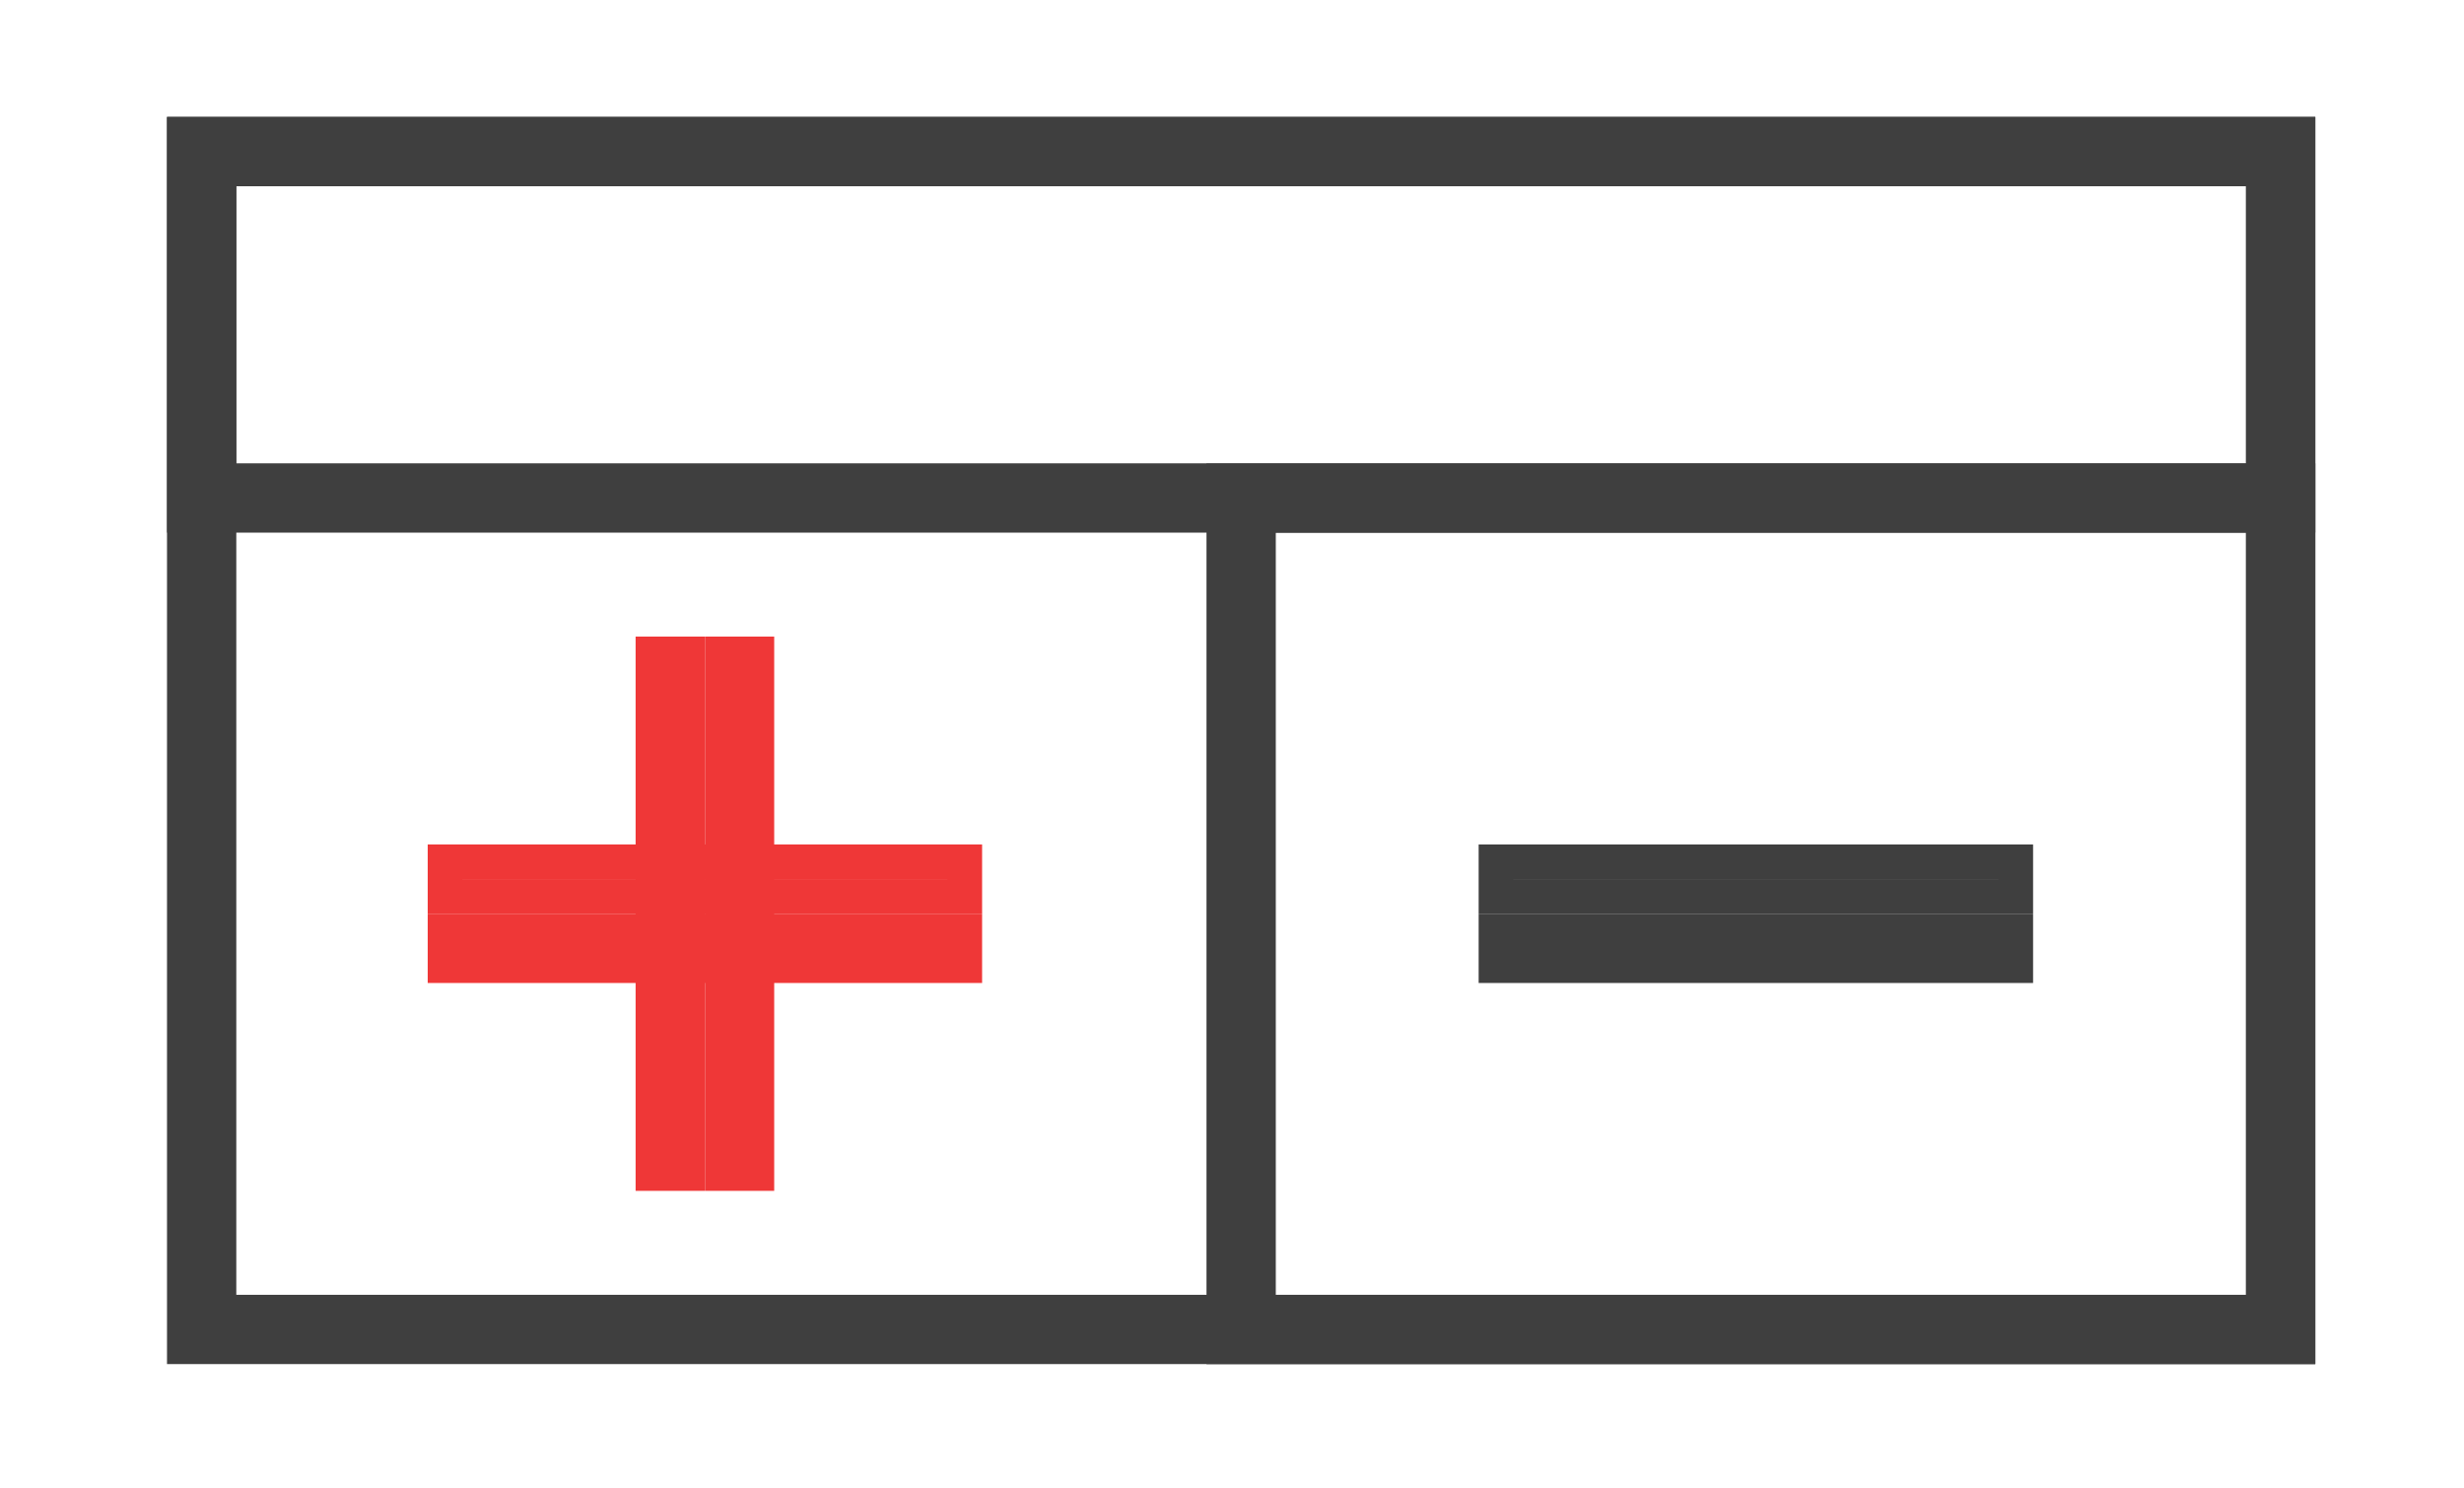
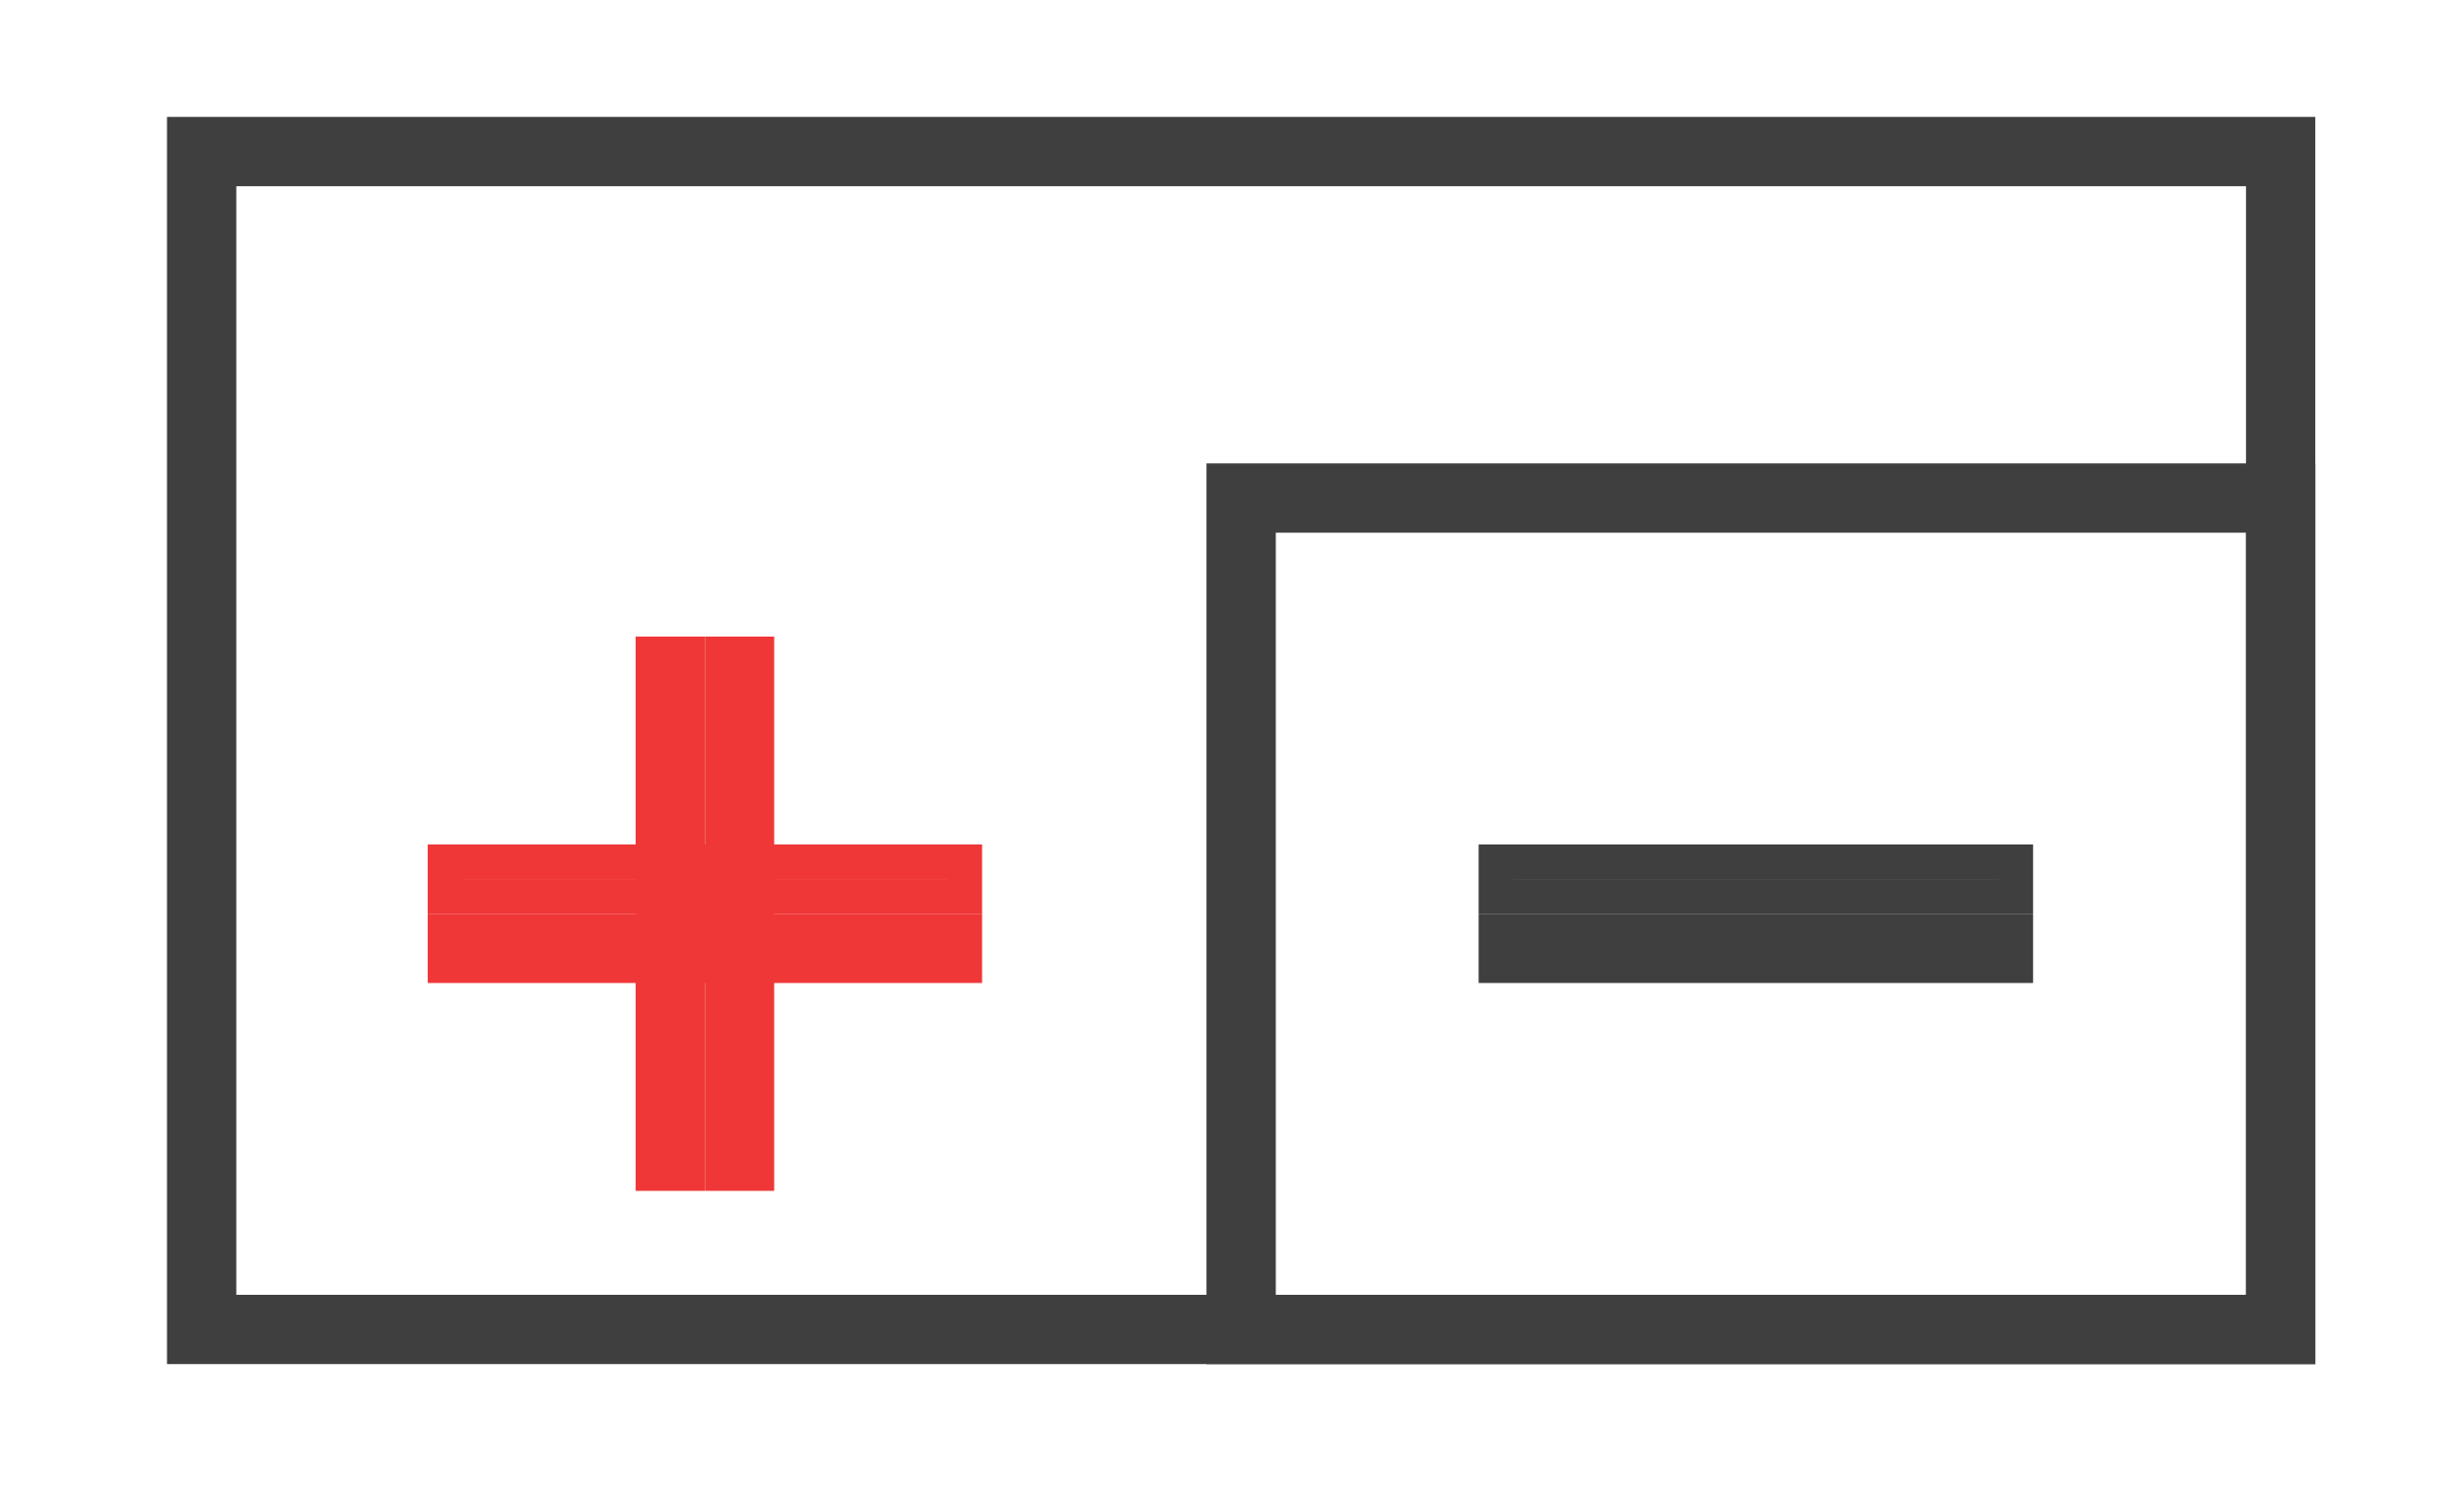
<svg xmlns="http://www.w3.org/2000/svg" version="1.1" id="Layer_1" x="0px" y="0px" width="56px" height="33.833px" viewBox="8.542 7.167 56 33.833" enable-background="new 8.542 7.167 56 33.833" xml:space="preserve">
  <rect x="13.125" y="10.612" fill="none" stroke="#3F3F3F" stroke-width="1.575" stroke-miterlimit="10" width="47.25" height="26.775" />
-   <rect x="13.125" y="10.612" fill="none" stroke="#3F3F3F" stroke-width="1.575" stroke-miterlimit="10" width="47.25" height="7.875" />
  <rect x="36.75" y="18.488" fill="none" stroke="#3F3F3F" stroke-width="1.575" stroke-miterlimit="10" width="23.625" height="18.9" />
  <rect x="42.541" y="26.756" fill="none" stroke="#3F3F3F" stroke-width="0.787" stroke-miterlimit="10" width="11.814" height="0.788" />
  <rect x="42.541" y="28.331" fill="none" stroke="#3F3F3F" stroke-width="0.787" stroke-miterlimit="10" width="11.814" height="0.787" />
  <rect x="18.656" y="26.756" fill="none" stroke="#EF3737" stroke-width="0.787" stroke-miterlimit="10" width="11.813" height="0.788" />
  <rect x="18.656" y="28.331" fill="none" stroke="#EF3737" stroke-width="0.787" stroke-miterlimit="10" width="11.813" height="0.787" />
  <rect x="24.957" y="22.031" fill="none" stroke="#EF3737" stroke-width="0.787" stroke-miterlimit="10" width="0.787" height="11.812" />
  <rect x="23.381" y="22.031" fill="none" stroke="#EF3737" stroke-width="0.787" stroke-miterlimit="10" width="0.787" height="11.812" />
</svg>